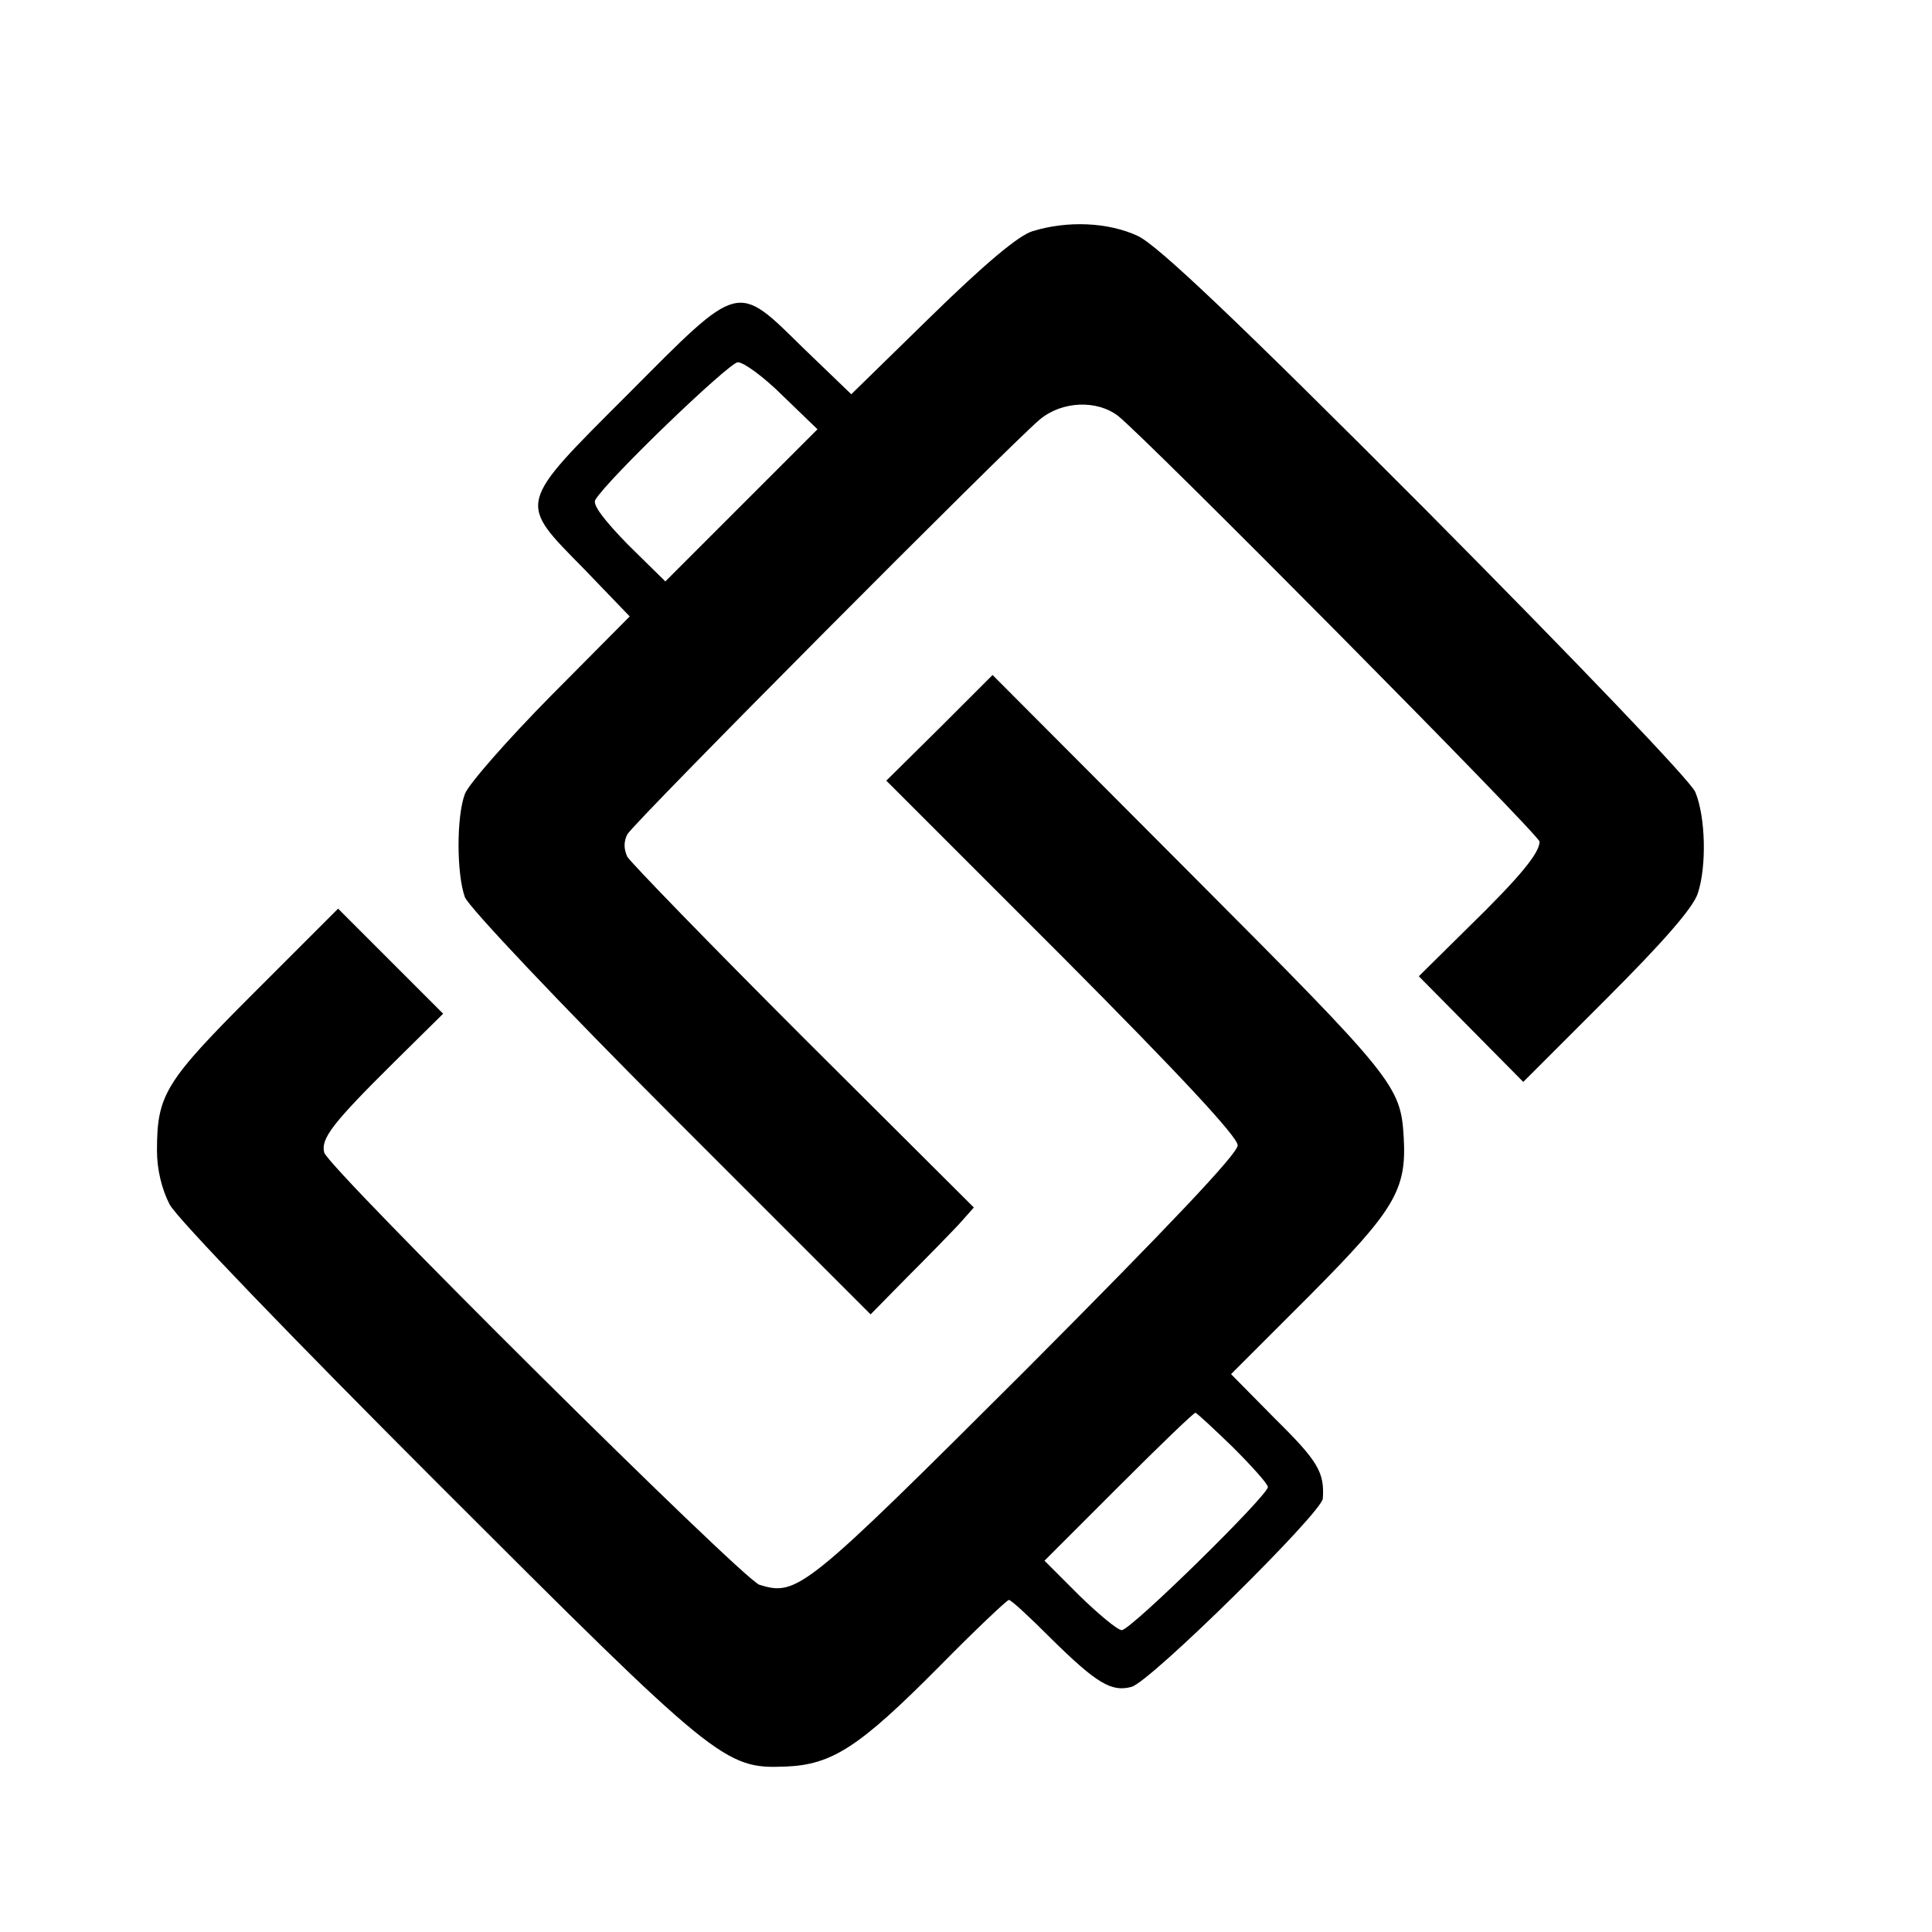
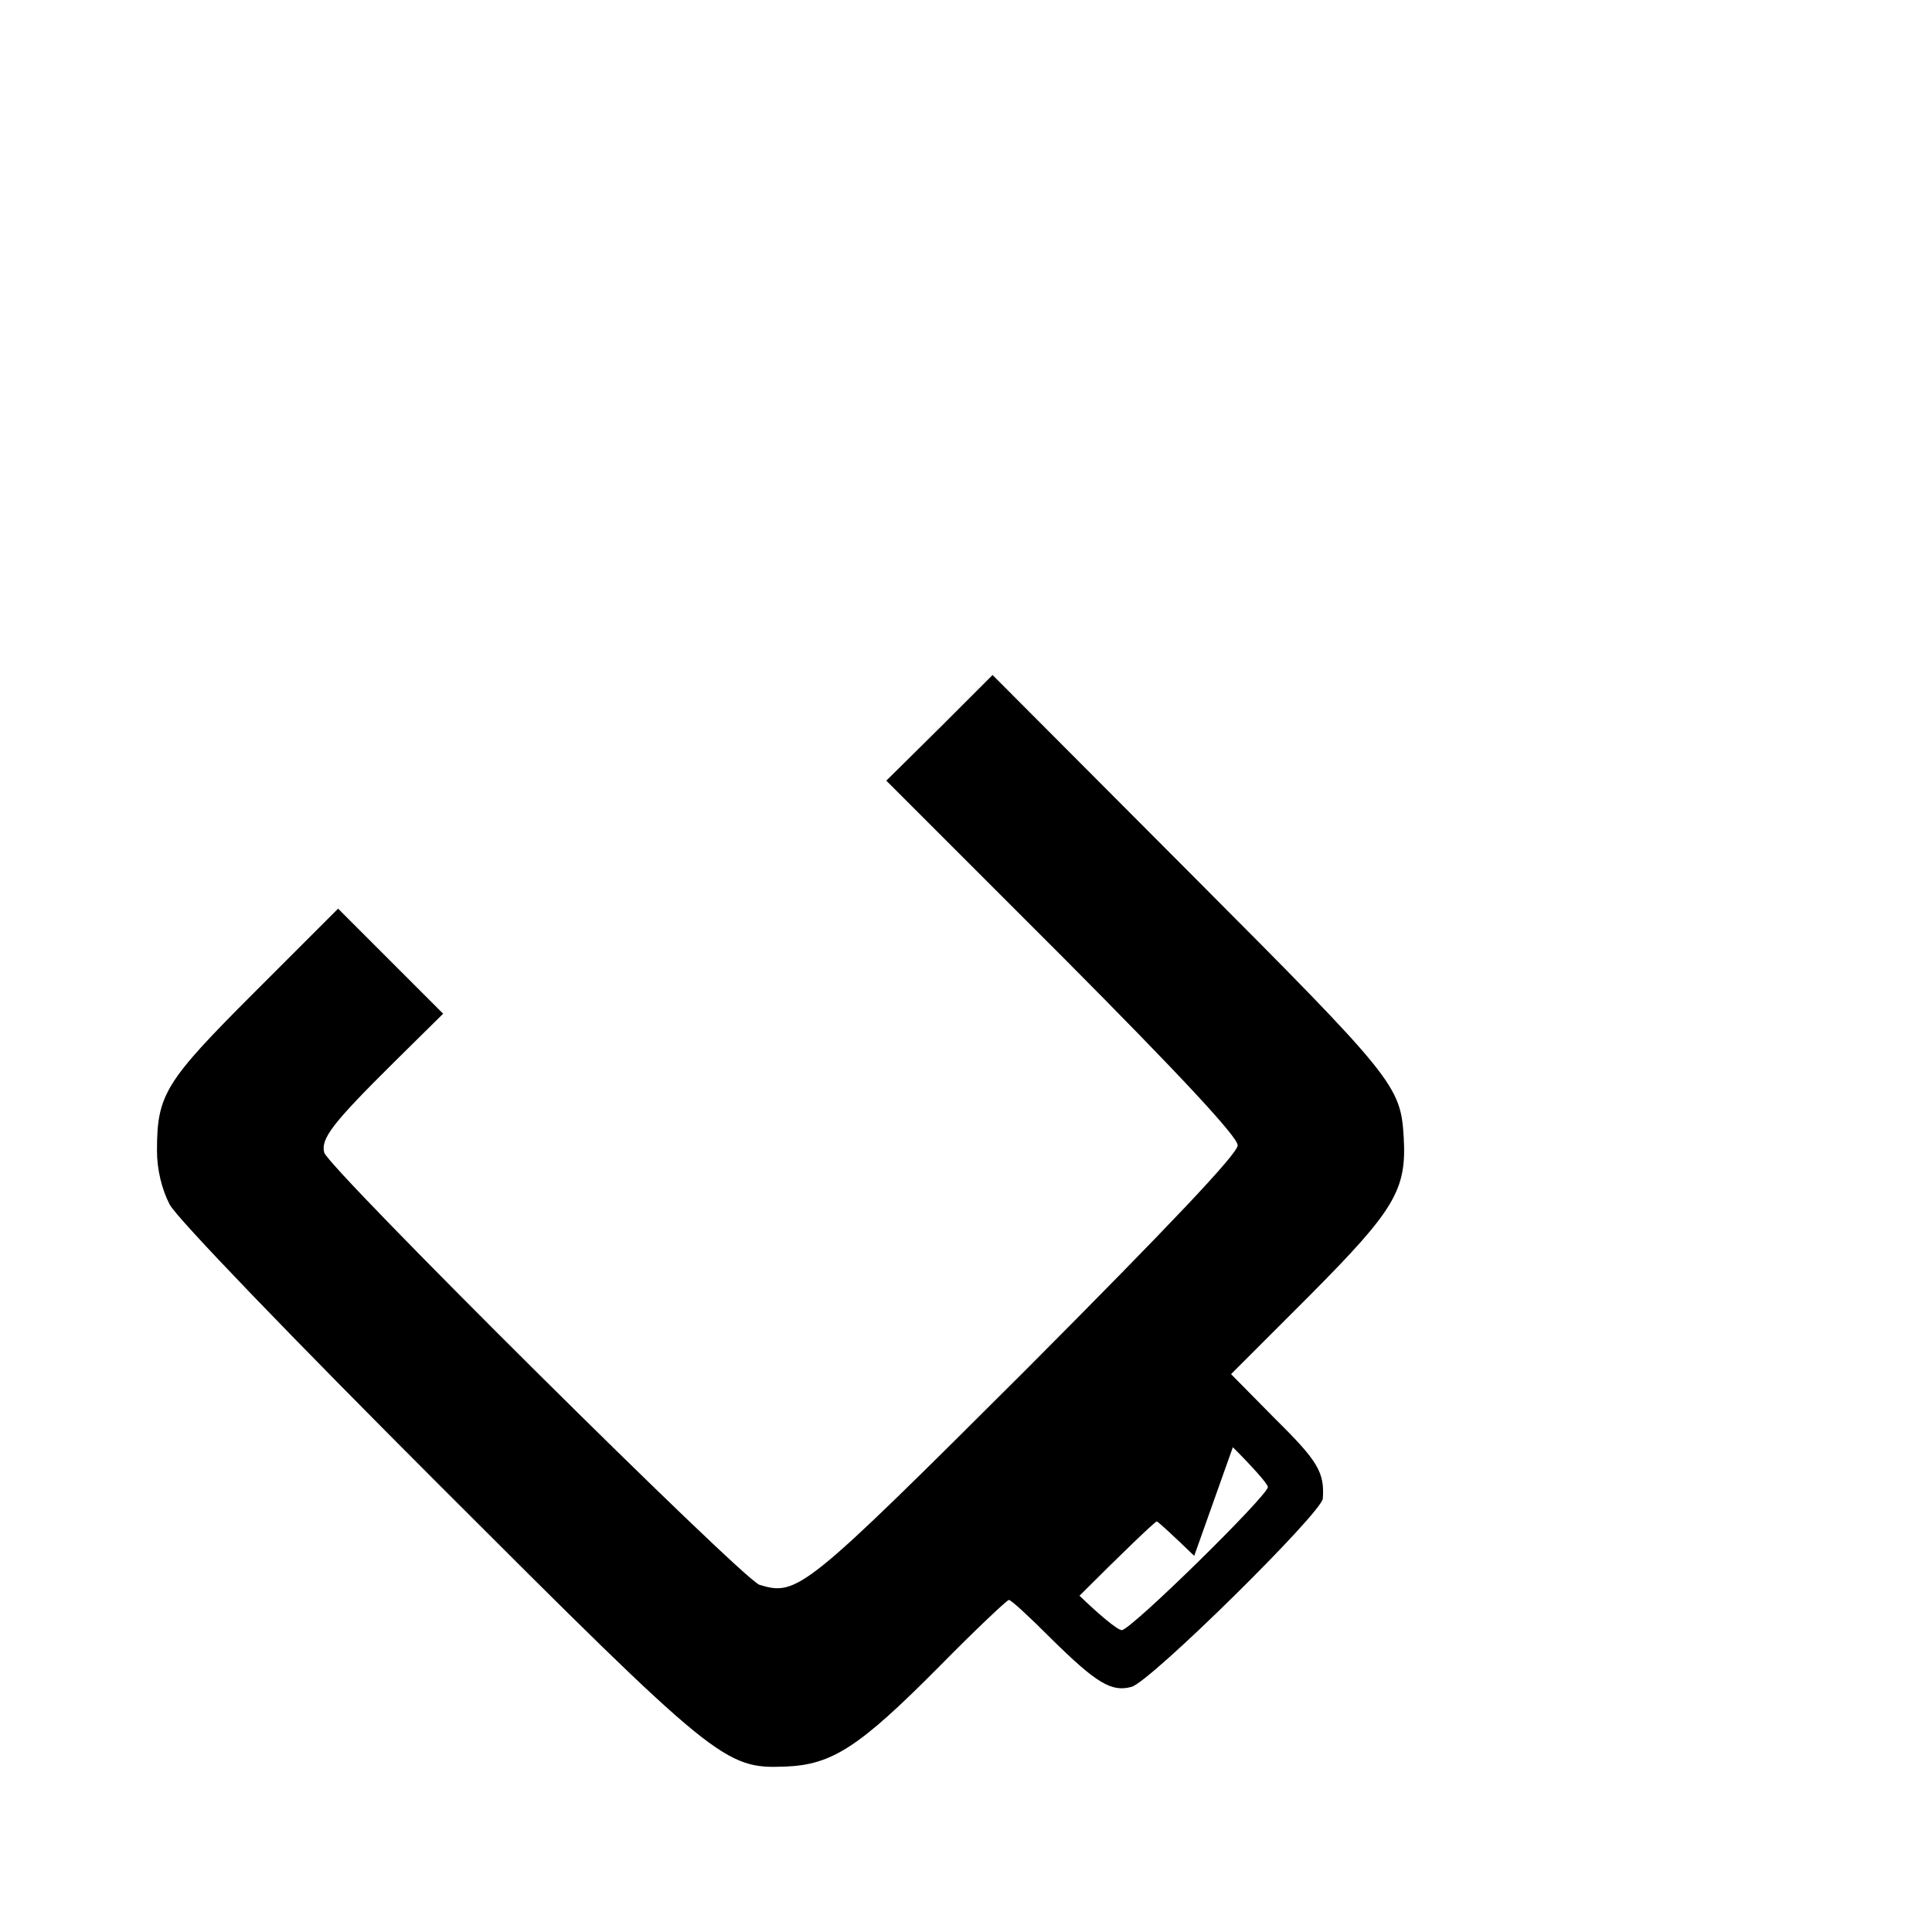
<svg xmlns="http://www.w3.org/2000/svg" version="1.0" width="16pt" height="16pt" viewBox="0 0 16 16" preserveAspectRatio="xMidYMid meet">
  <g transform="translate(0,16) scale(0.005,-0.005)" fill="#000000" stroke="none">
-     <path d="M1710 2817 c-23 -7 -79 -54 -168 -141 l-132 -129 -79 76 c-112 110 -104 112 -290 -75 -186 -186 -184 -178 -74 -290 l76 -79 -131 -132 c-72 -73 -136 -146 -142 -162 -14 -37 -14 -132 0 -171 6 -16 159 -178 341 -360 l331 -331 61 62 c34 34 73 74 86 88 l24 27 -282 281 c-155 155 -286 290 -292 300 -6 13 -6 25 0 37 10 19 631 643 683 687 37 31 95 33 130 6 49 -39 698 -694 698 -705 0 -19 -33 -59 -118 -142 l-82 -81 86 -87 87 -88 139 139 c92 92 142 149 150 173 15 45 13 127 -4 168 -7 18 -200 219 -445 466 -318 319 -445 439 -478 455 -49 23 -117 26 -175 8z m-413 -273 l57 -55 -126 -126 -126 -126 -62 61 c-39 40 -59 66 -54 74 20 34 221 227 236 228 10 0 44 -25 75 -56z" />
-     <path d="M1556 1994 l-88 -87 291 -291 c195 -196 291 -299 291 -313 0 -14 -114 -134 -351 -372 -367 -366 -378 -375 -441 -356 -28 9 -714 690 -721 716 -6 23 14 49 116 150 l81 80 -87 87 -87 87 -139 -139 c-148 -148 -161 -169 -161 -262 0 -31 8 -64 21 -89 12 -23 206 -224 443 -461 463 -463 476 -474 577 -470 77 3 122 32 254 165 60 61 113 111 116 111 4 0 35 -29 70 -64 75 -74 100 -89 133 -80 30 7 316 289 317 312 3 43 -8 62 -78 131 l-74 75 131 131 c140 141 160 174 155 261 -5 86 -15 98 -353 437 l-328 329 -88 -88z m486 -1191 c32 -32 58 -61 58 -66 0 -14 -227 -237 -242 -237 -7 0 -38 26 -70 57 l-58 58 122 122 c68 68 125 123 128 123 2 0 30 -26 62 -57z" />
+     <path d="M1556 1994 l-88 -87 291 -291 c195 -196 291 -299 291 -313 0 -14 -114 -134 -351 -372 -367 -366 -378 -375 -441 -356 -28 9 -714 690 -721 716 -6 23 14 49 116 150 l81 80 -87 87 -87 87 -139 -139 c-148 -148 -161 -169 -161 -262 0 -31 8 -64 21 -89 12 -23 206 -224 443 -461 463 -463 476 -474 577 -470 77 3 122 32 254 165 60 61 113 111 116 111 4 0 35 -29 70 -64 75 -74 100 -89 133 -80 30 7 316 289 317 312 3 43 -8 62 -78 131 l-74 75 131 131 c140 141 160 174 155 261 -5 86 -15 98 -353 437 l-328 329 -88 -88z m486 -1191 c32 -32 58 -61 58 -66 0 -14 -227 -237 -242 -237 -7 0 -38 26 -70 57 c68 68 125 123 128 123 2 0 30 -26 62 -57z" />
  </g>
</svg>